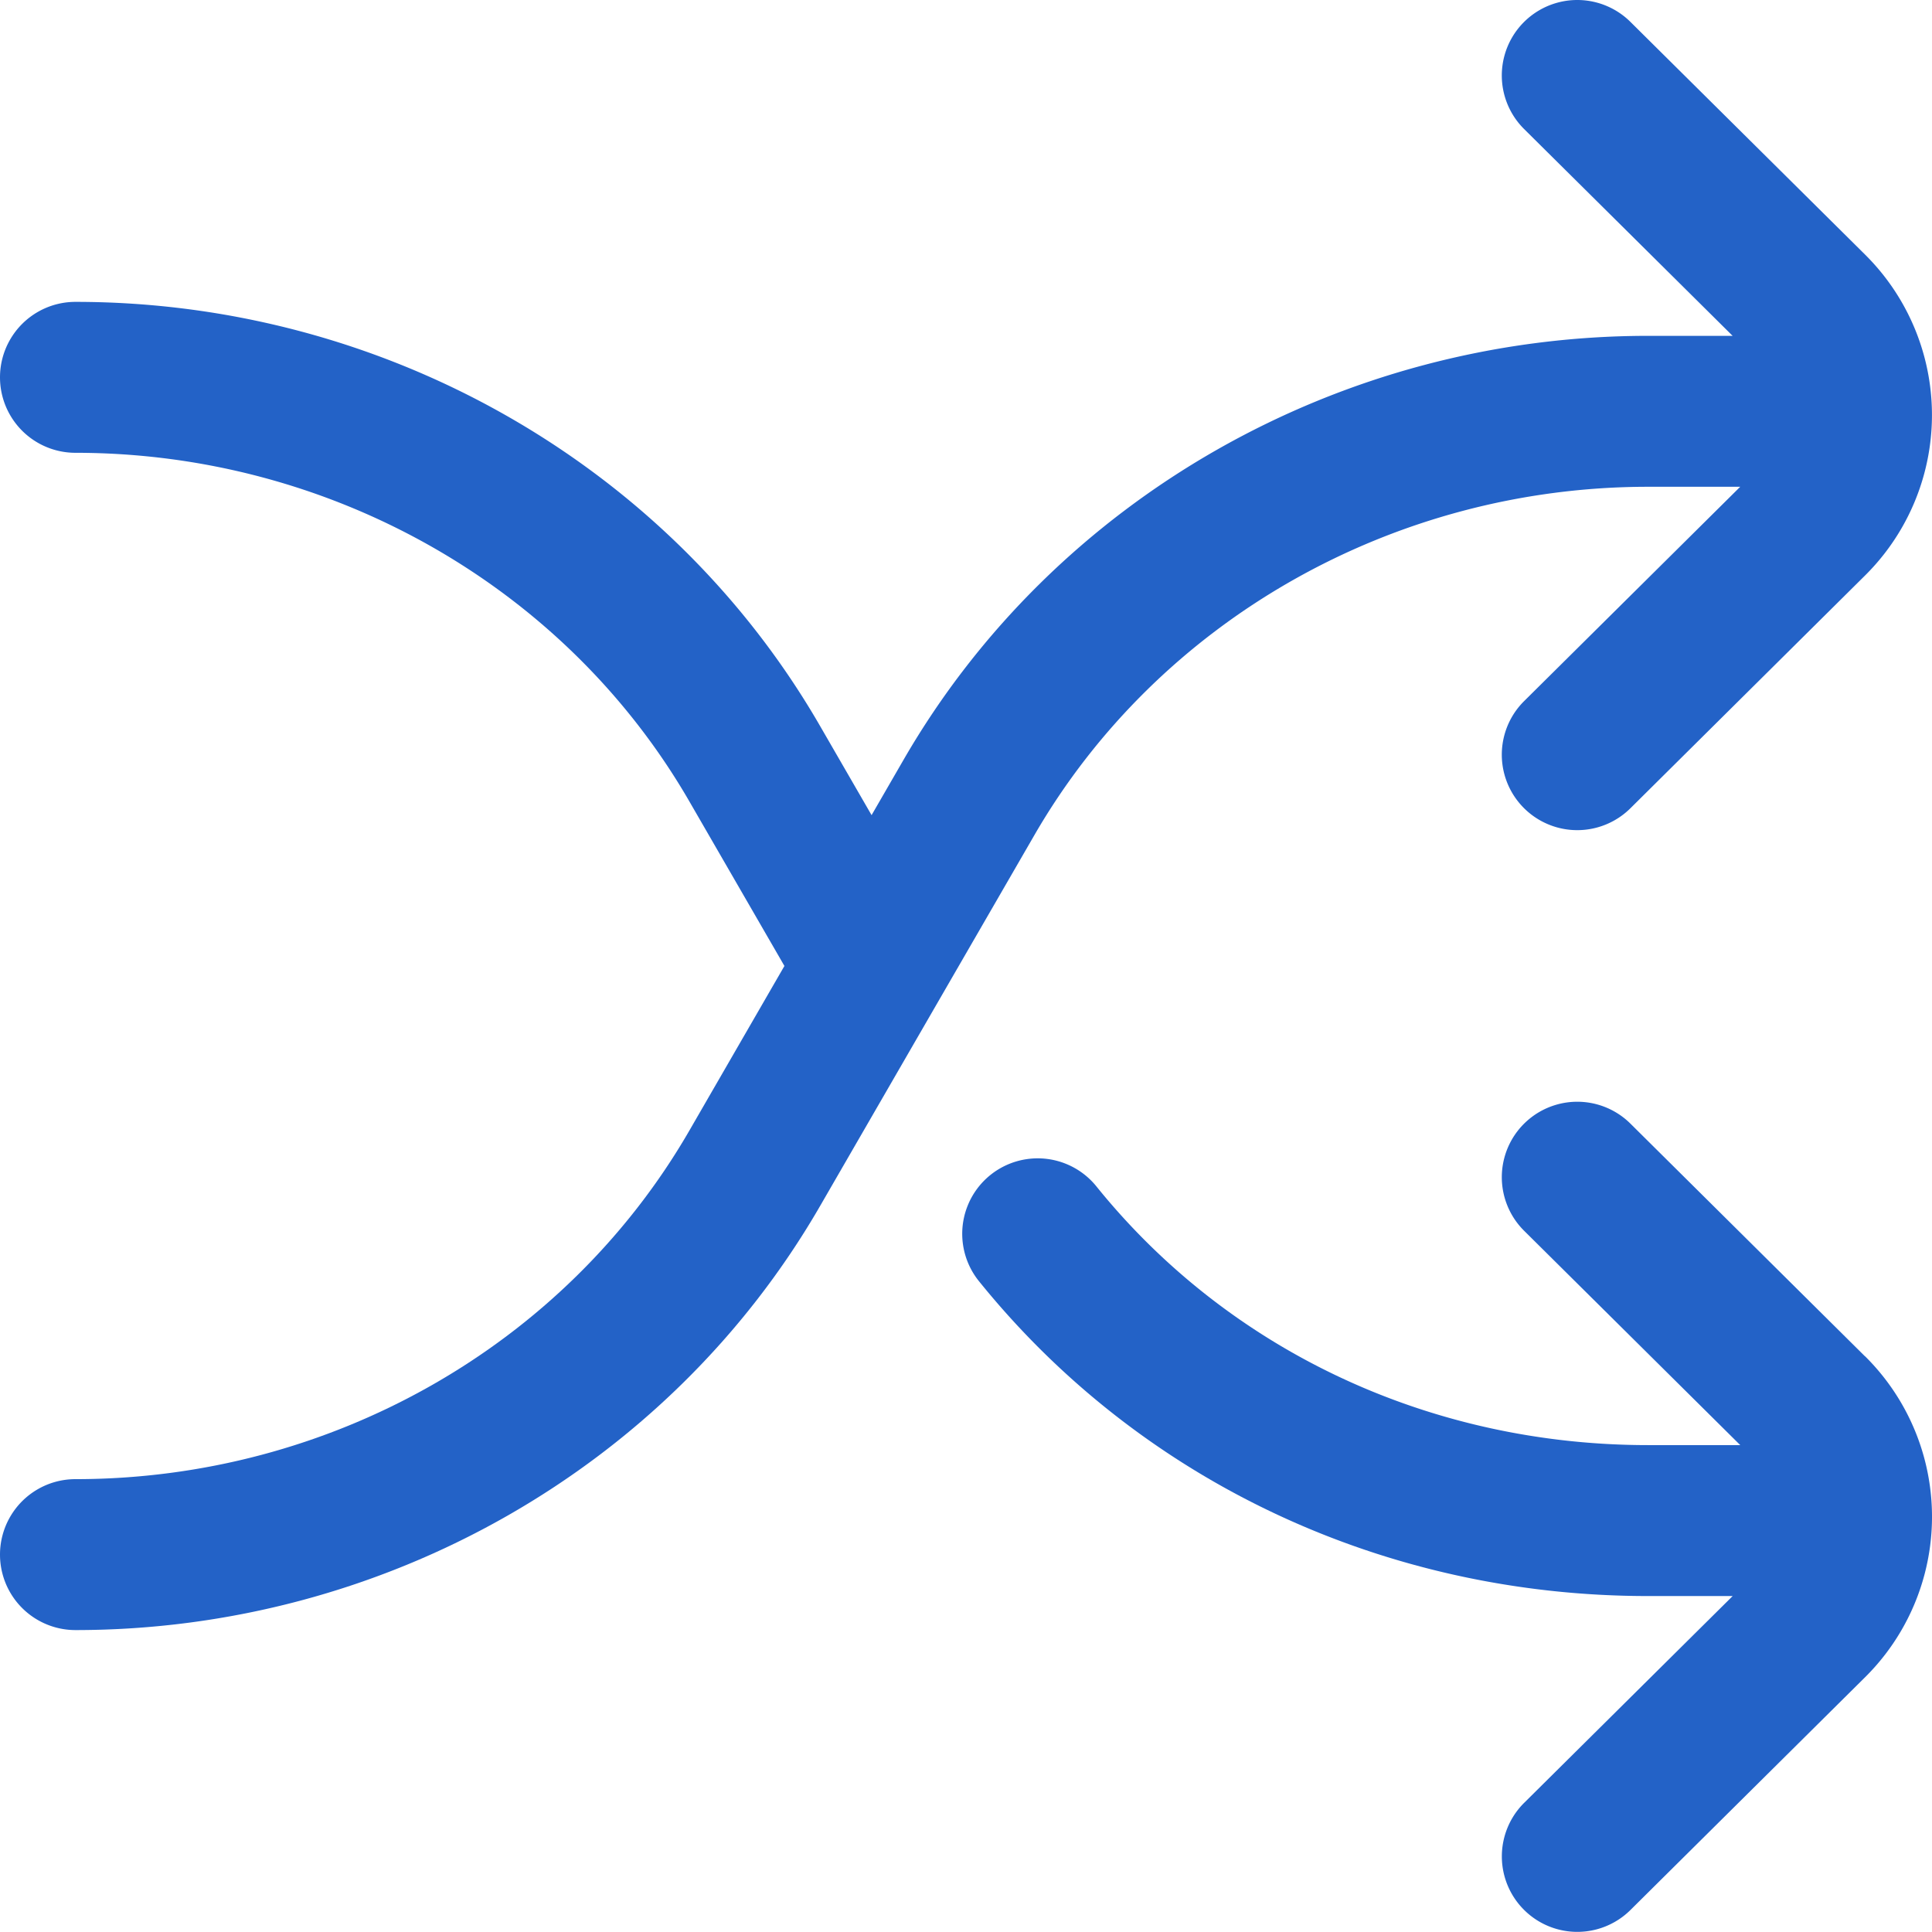
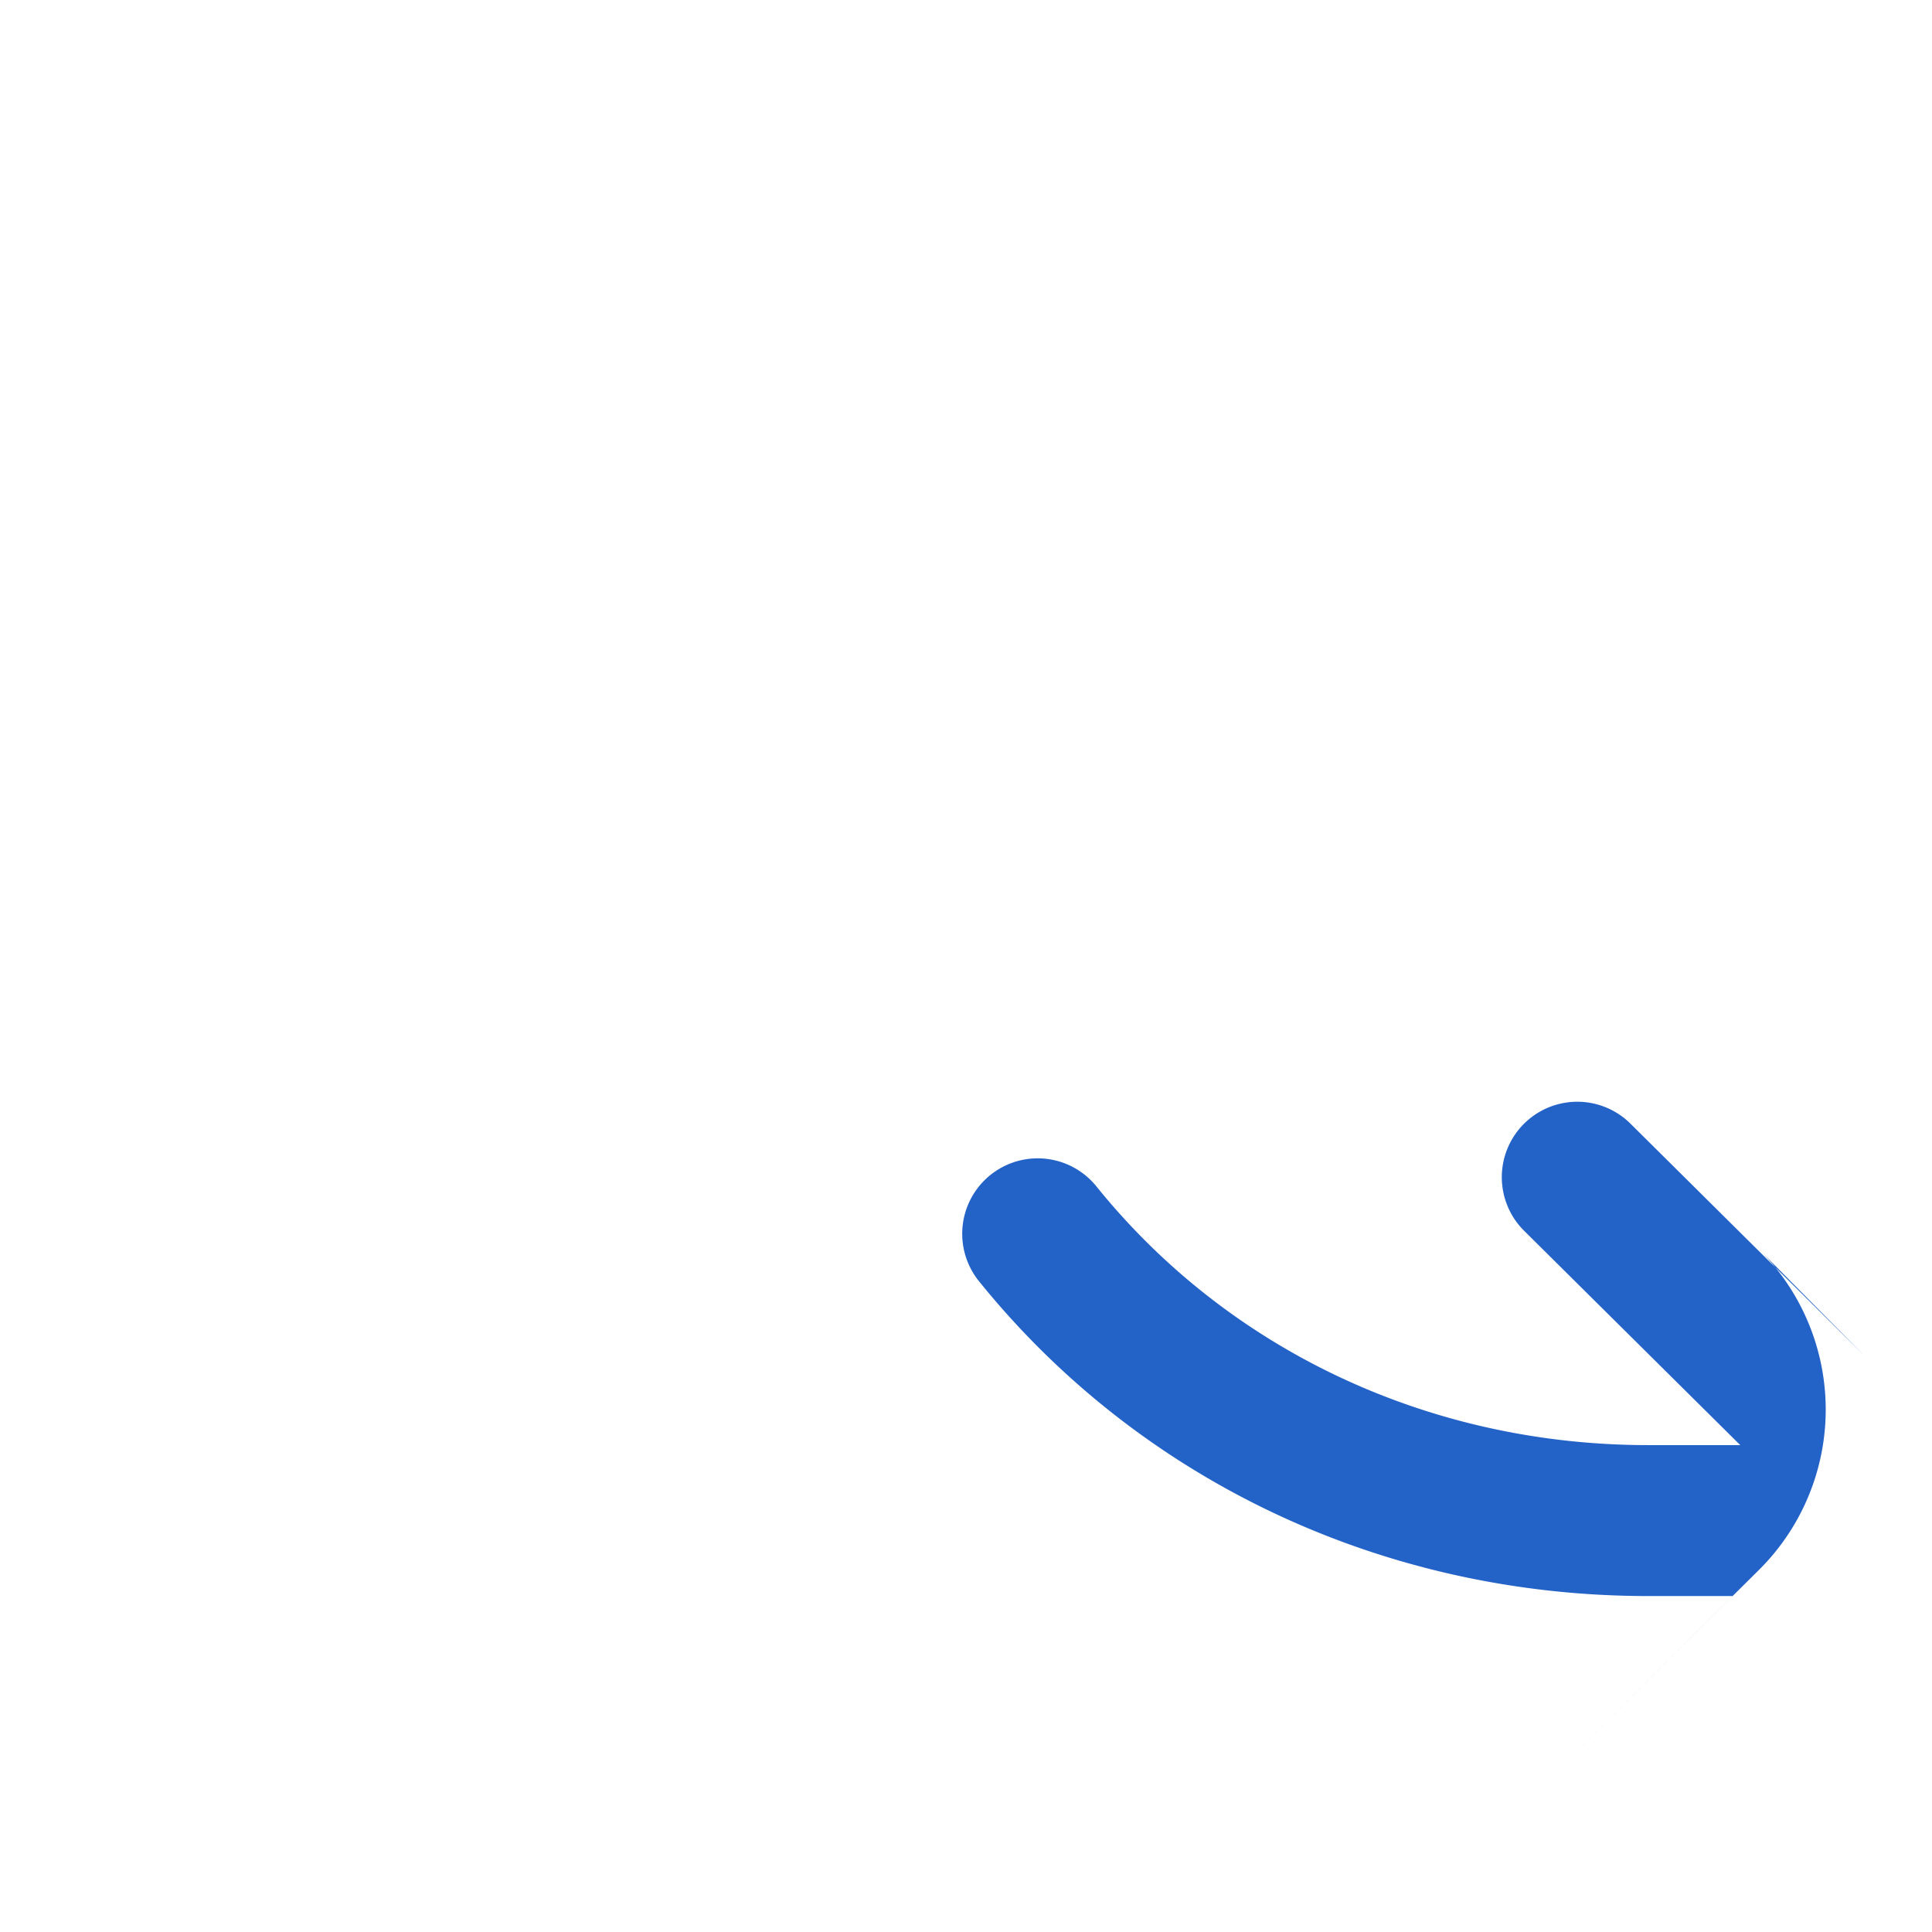
<svg xmlns="http://www.w3.org/2000/svg" width="212.561" height="212.547" viewBox="0 0 212.561 212.547">
  <g id="_5fda3c92bd41eb442965f929_icon-5" data-name="5fda3c92bd41eb442965f929_icon-5" transform="translate(0.003)">
    <g id="Group_944" data-name="Group 944" transform="translate(105.862 121.223)">
      <g id="Group_943" data-name="Group 943">
-         <path id="Path_54" data-name="Path 54" d="M354.322,320l-25.806-25.6a8.3,8.3,0,0,0-11.694,11.79L340.6,329.77H330.464c-23.978,0-46.1-10.374-60.7-28.463a8.3,8.3,0,0,0-12.922,10.429c17.766,22.014,44.6,34.64,73.622,34.64h9.3l-22.938,22.75a8.3,8.3,0,1,0,11.694,11.79l25.806-25.6a24.85,24.85,0,0,0,0-35.326Z" transform="translate(-255 -292)" fill="#2362c7" />
+         <path id="Path_54" data-name="Path 54" d="M354.322,320l-25.806-25.6a8.3,8.3,0,0,0-11.694,11.79L340.6,329.77H330.464c-23.978,0-46.1-10.374-60.7-28.463a8.3,8.3,0,0,0-12.922,10.429c17.766,22.014,44.6,34.64,73.622,34.64h9.3l-22.938,22.75l25.806-25.6a24.85,24.85,0,0,0,0-35.326Z" transform="translate(-255 -292)" fill="#2362c7" />
      </g>
    </g>
    <g id="Group_946" data-name="Group 946">
      <g id="Group_945" data-name="Group 945">
-         <path id="Path_55" data-name="Path 55" d="M205.184,28,179.378,2.408A8.3,8.3,0,0,0,167.684,14.2l22.938,22.75h-9.3c-33.9,0-65.29,17.872-81.914,46.642l-3.519,6.091-5.678-9.827C73.594,51.084,42.206,33.212,8.3,33.212a8.3,8.3,0,0,0,0,16.606c27.992,0,53.87,14.692,67.535,38.344L86.3,106.277,75.838,124.393C62.173,148.045,36.295,162.737,8.3,162.737a8.3,8.3,0,1,0,0,16.606c33.9,0,65.29-17.872,81.914-46.642l12.795-22.145q.07-.117.136-.235L113.791,91.9c13.665-23.651,39.543-38.344,67.535-38.344h10.132l-23.775,23.58a8.3,8.3,0,0,0,11.694,11.79l25.806-25.6a24.85,24.85,0,0,0,0-35.326Z" fill="#2362c7" />
-       </g>
+         </g>
    </g>
  </g>
</svg>